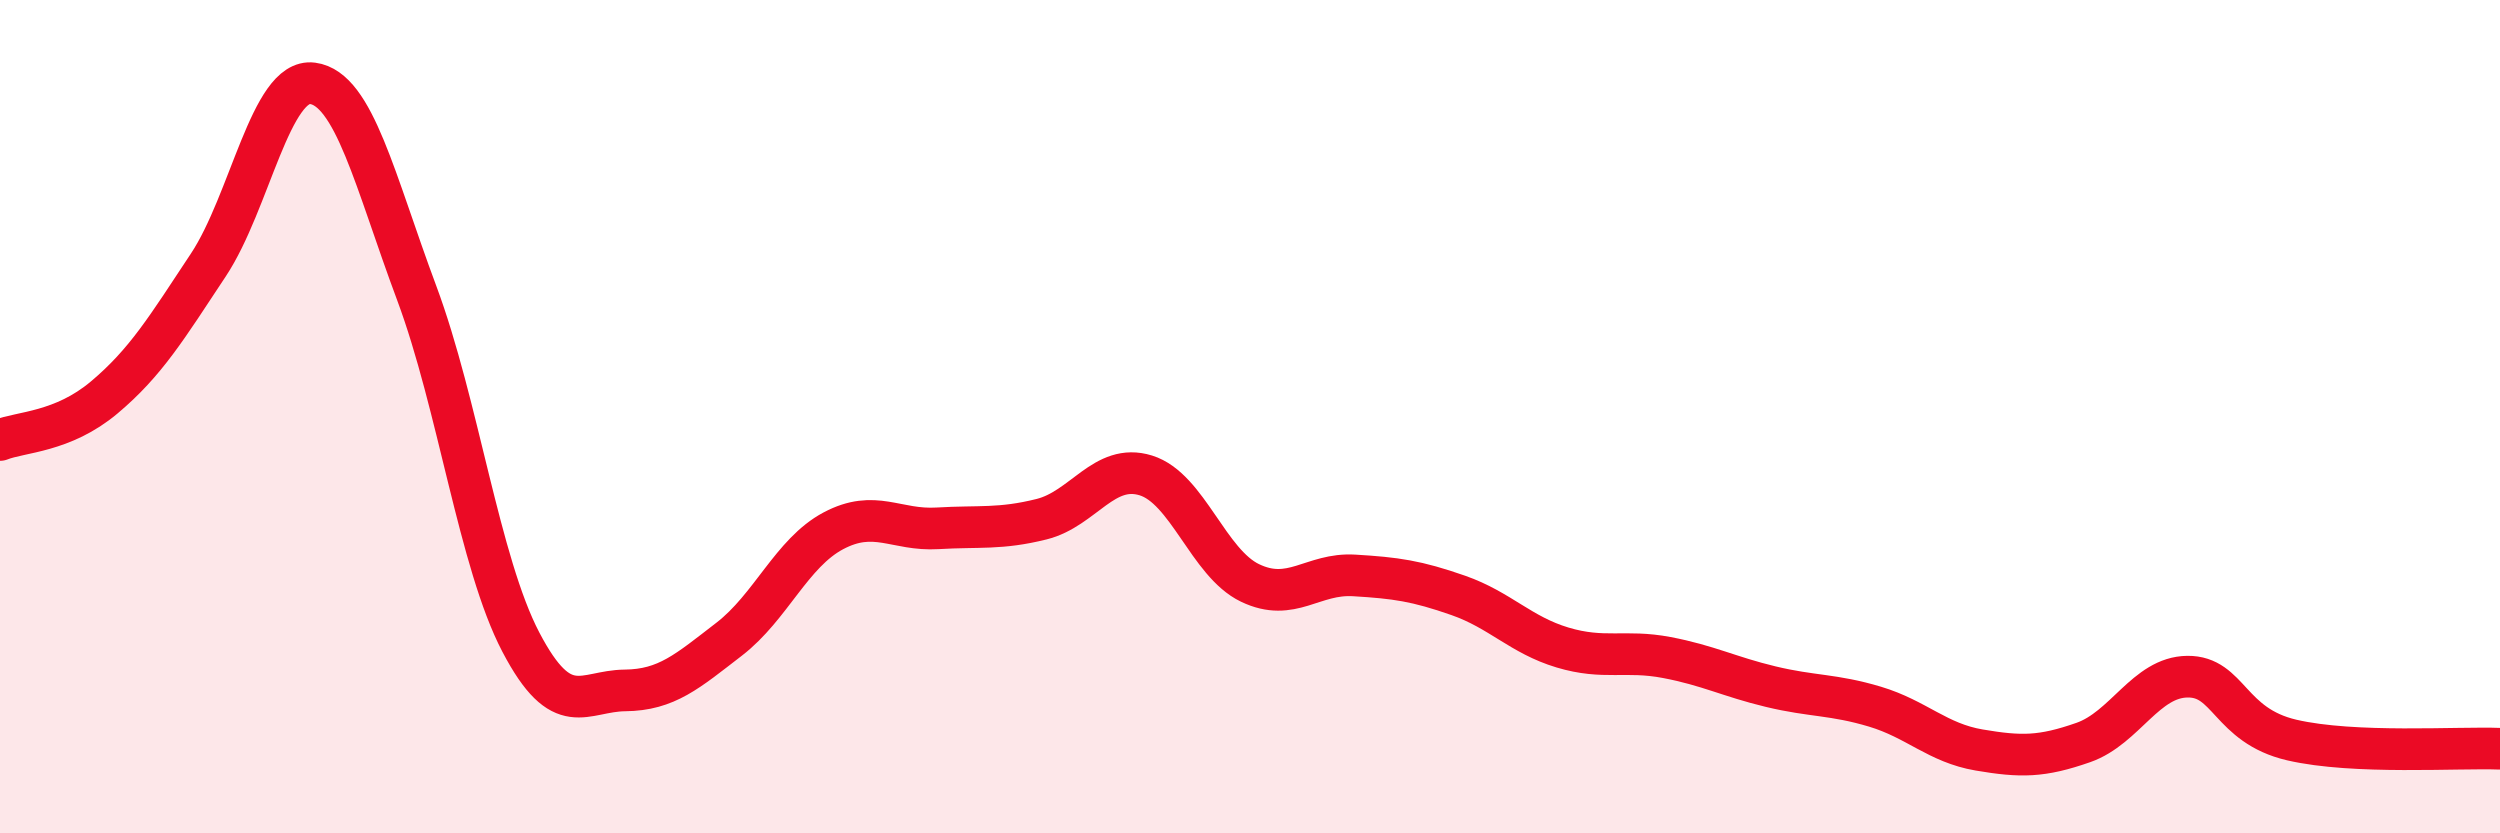
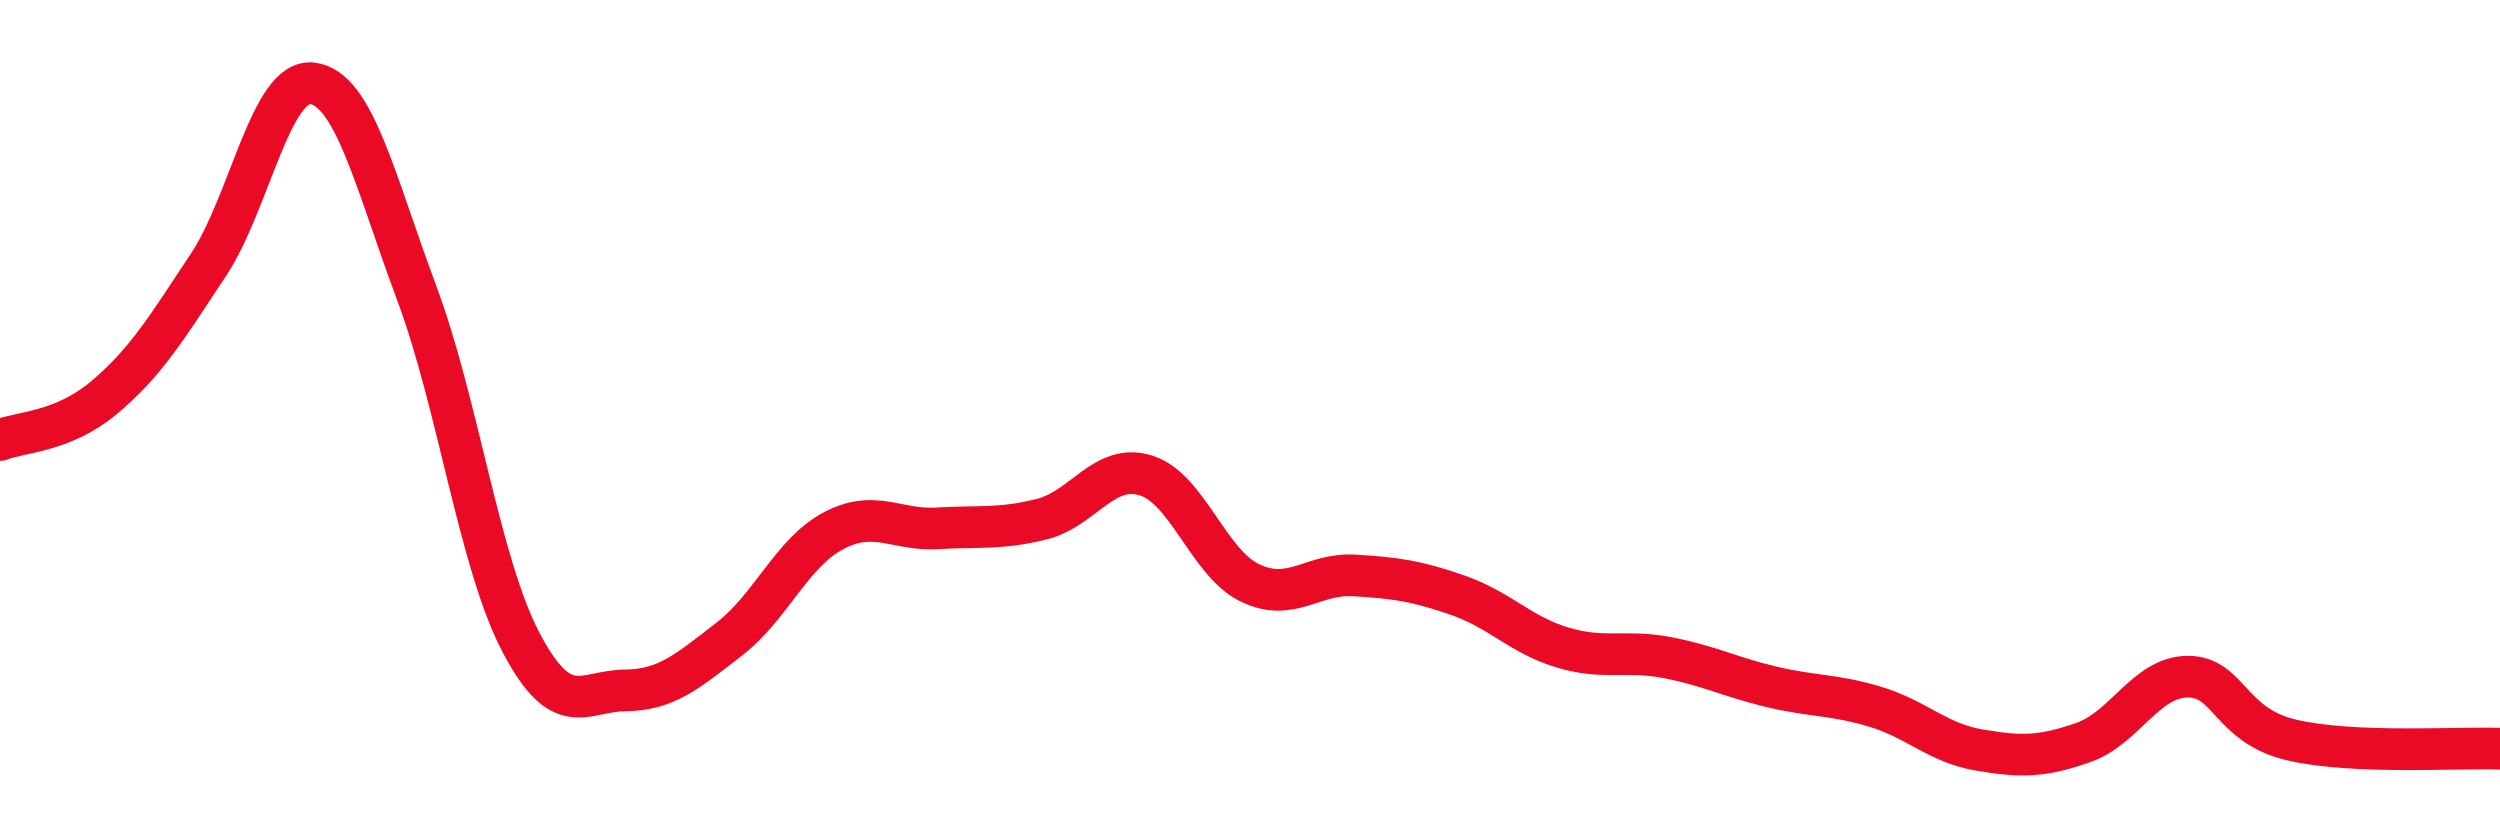
<svg xmlns="http://www.w3.org/2000/svg" width="60" height="20" viewBox="0 0 60 20">
-   <path d="M 0,10.56 C 0.5,10.36 1.5,10.38 2.5,9.54 C 3.5,8.7 4,7.87 5,6.36 C 6,4.85 6.5,1.87 7.5,2 C 8.5,2.13 9,4.35 10,7.03 C 11,9.71 11.5,13.5 12.5,15.41 C 13.5,17.32 14,16.58 15,16.57 C 16,16.56 16.5,16.11 17.5,15.34 C 18.5,14.57 19,13.27 20,12.74 C 21,12.21 21.5,12.74 22.5,12.68 C 23.5,12.62 24,12.71 25,12.46 C 26,12.21 26.5,11.1 27.5,11.41 C 28.5,11.72 29,13.51 30,13.99 C 31,14.47 31.5,13.75 32.5,13.81 C 33.5,13.87 34,13.94 35,14.29 C 36,14.64 36.5,15.24 37.5,15.54 C 38.5,15.84 39,15.59 40,15.78 C 41,15.97 41.5,16.24 42.5,16.48 C 43.5,16.72 44,16.66 45,16.96 C 46,17.26 46.5,17.83 47.5,18 C 48.5,18.17 49,18.17 50,17.82 C 51,17.47 51.5,16.25 52.5,16.24 C 53.5,16.23 53.5,17.41 55,17.76 C 56.5,18.11 59,17.93 60,17.97L60 20L0 20Z" fill="#EB0A25" opacity="0.1" stroke-linecap="round" stroke-linejoin="round" />
  <path d="M 0,10.56 C 0.5,10.36 1.5,10.38 2.5,9.54 C 3.5,8.7 4,7.87 5,6.36 C 6,4.85 6.5,1.87 7.5,2 C 8.5,2.13 9,4.35 10,7.03 C 11,9.71 11.5,13.5 12.5,15.41 C 13.5,17.32 14,16.58 15,16.57 C 16,16.56 16.5,16.11 17.5,15.34 C 18.5,14.57 19,13.27 20,12.74 C 21,12.21 21.5,12.74 22.5,12.68 C 23.5,12.62 24,12.71 25,12.46 C 26,12.21 26.5,11.1 27.5,11.41 C 28.5,11.72 29,13.51 30,13.99 C 31,14.47 31.5,13.75 32.5,13.81 C 33.5,13.87 34,13.94 35,14.29 C 36,14.64 36.5,15.24 37.5,15.54 C 38.5,15.84 39,15.59 40,15.78 C 41,15.97 41.5,16.24 42.5,16.48 C 43.5,16.72 44,16.66 45,16.96 C 46,17.26 46.5,17.83 47.5,18 C 48.5,18.17 49,18.17 50,17.82 C 51,17.47 51.5,16.25 52.5,16.24 C 53.5,16.23 53.5,17.41 55,17.76 C 56.5,18.11 59,17.93 60,17.97" stroke="#EB0A25" stroke-width="1" fill="none" stroke-linecap="round" stroke-linejoin="round" />
</svg>